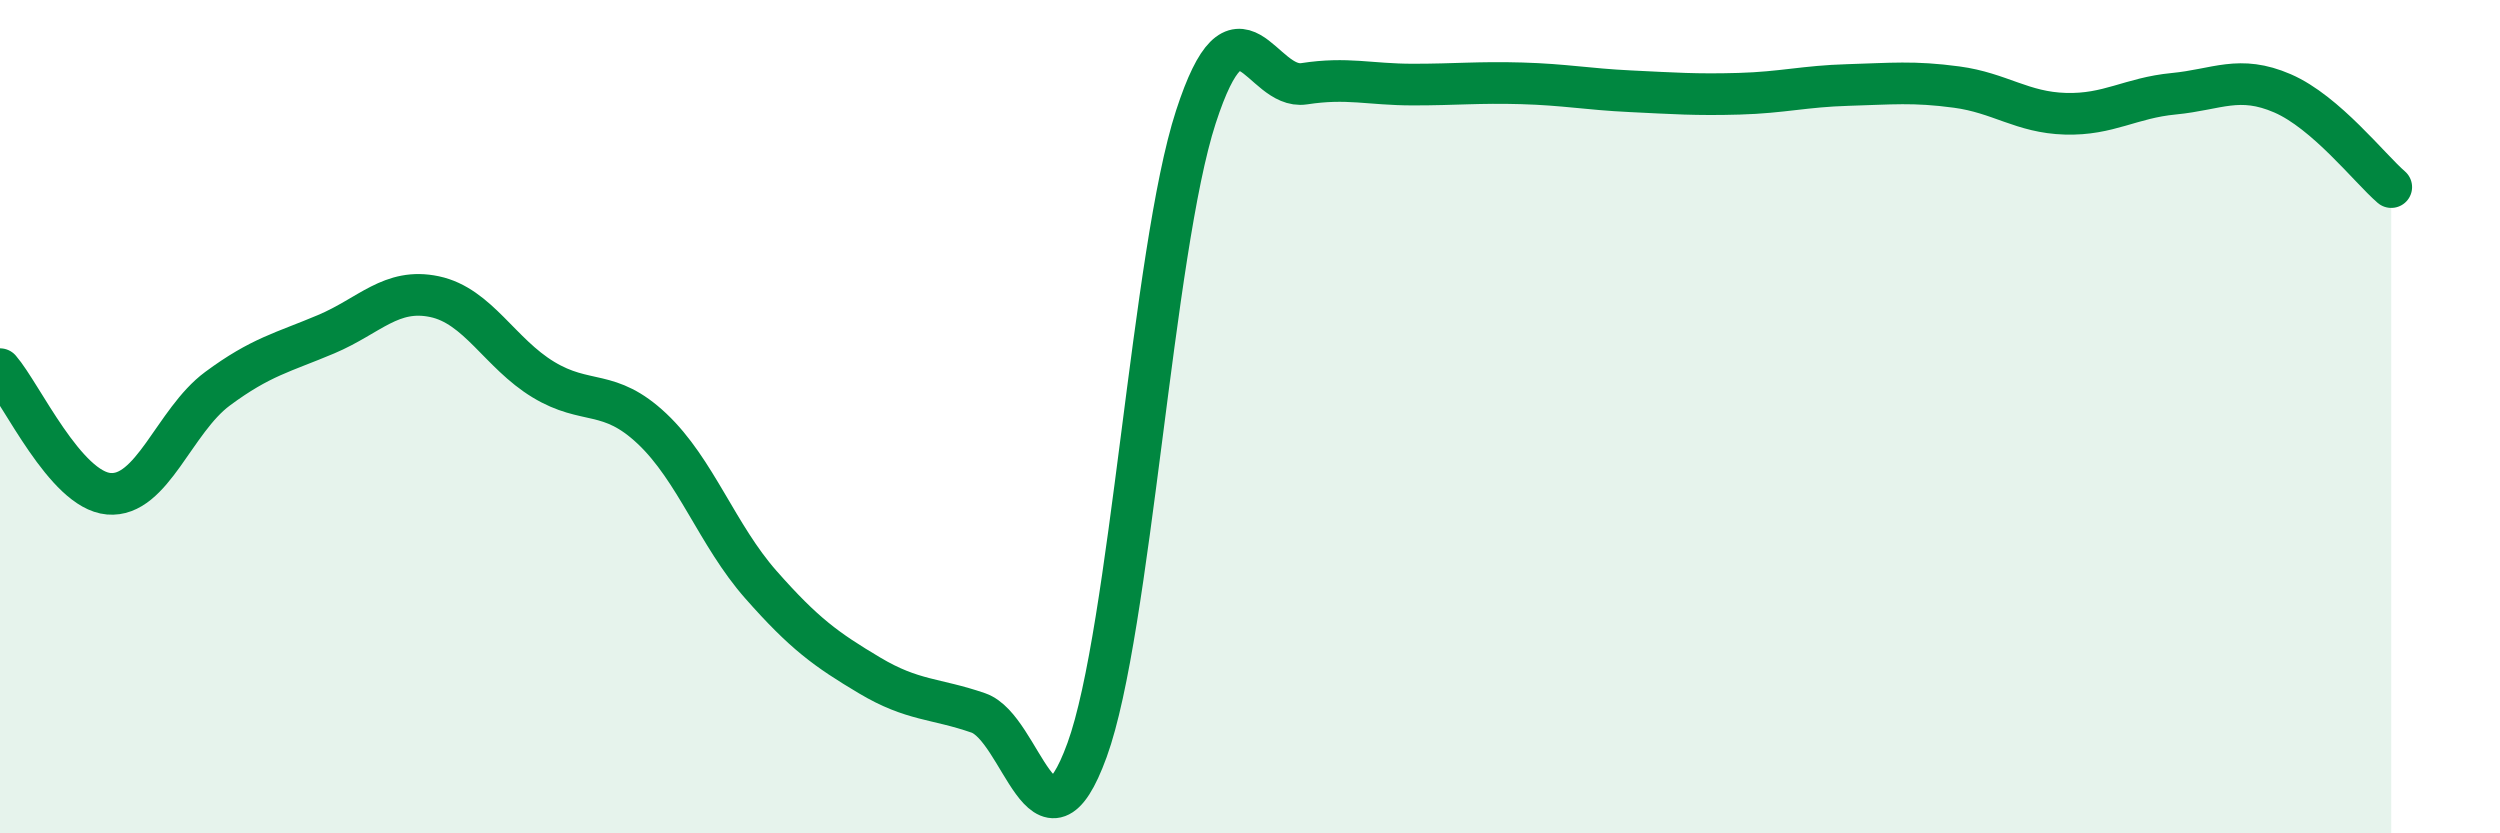
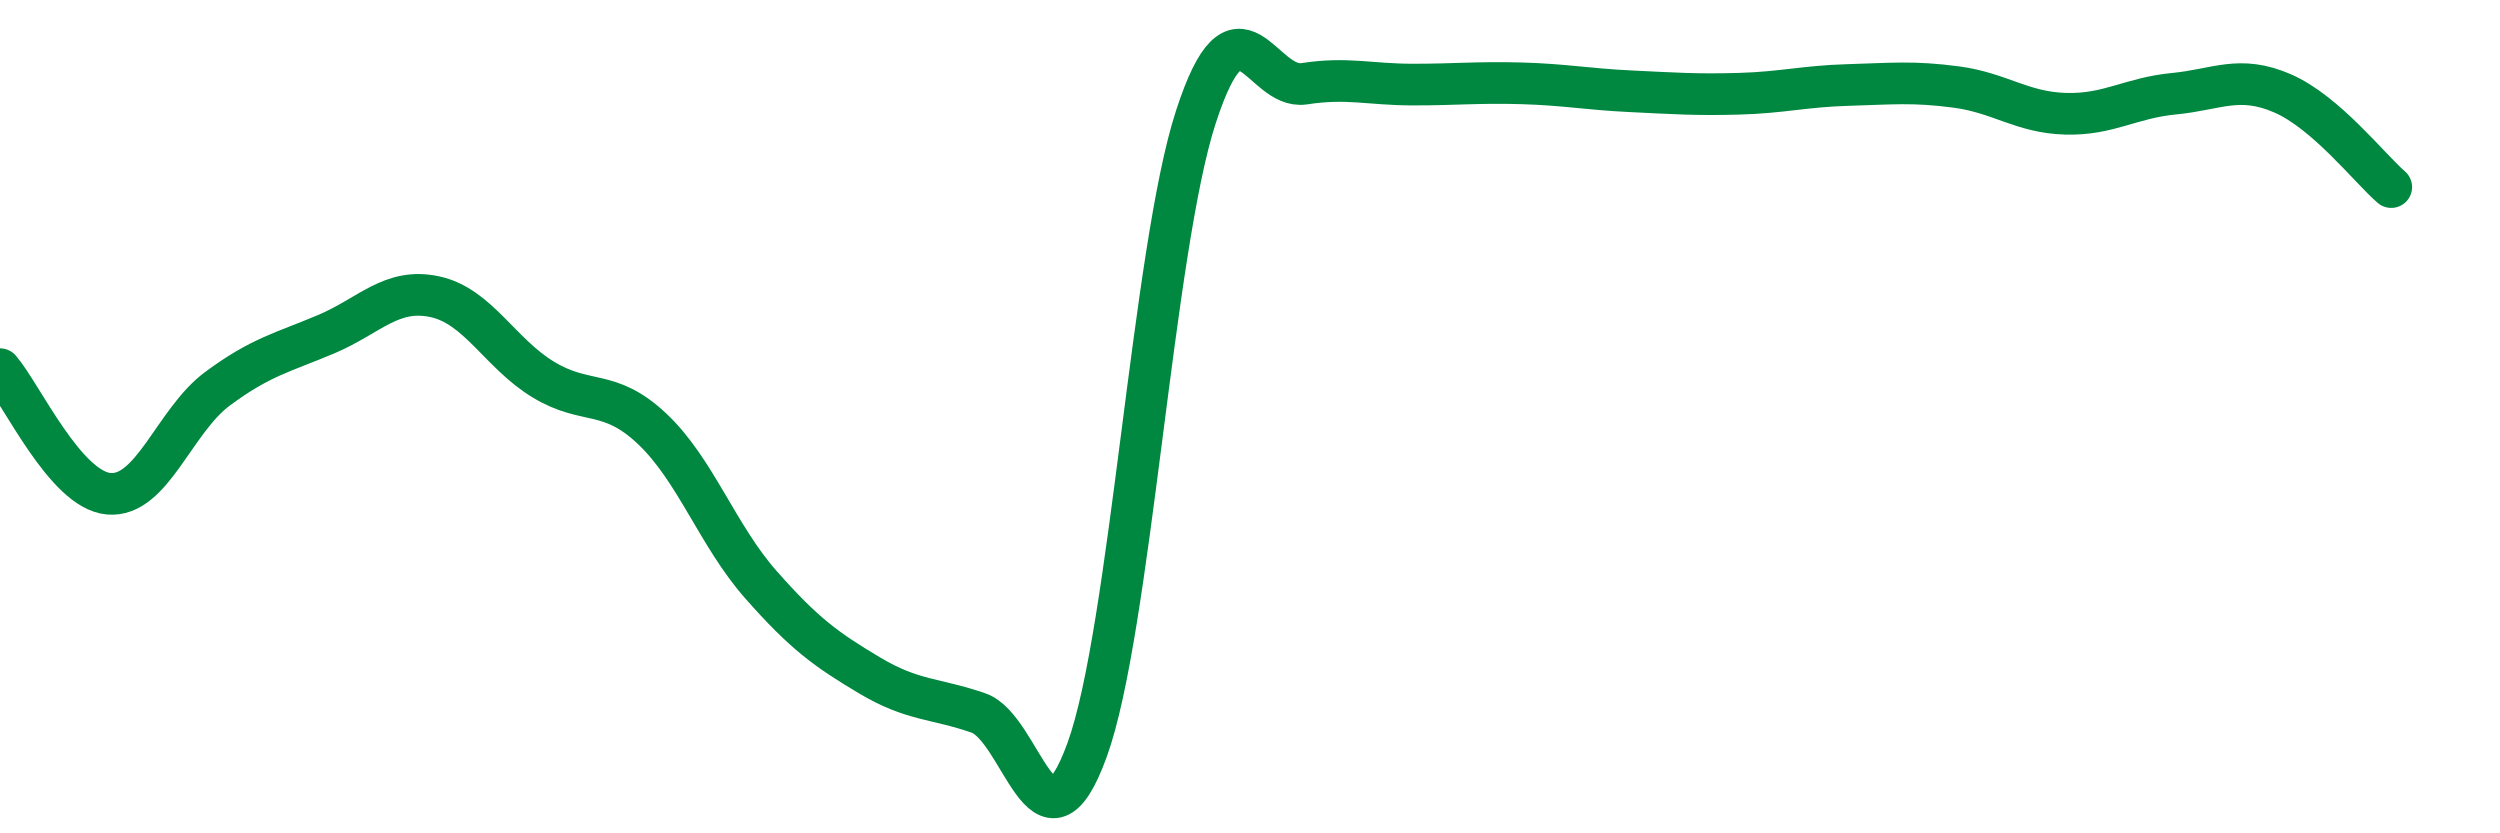
<svg xmlns="http://www.w3.org/2000/svg" width="60" height="20" viewBox="0 0 60 20">
-   <path d="M 0,8.86 C 0.52,9.46 1.57,11.76 2.61,11.85 C 3.65,11.94 4.18,10.1 5.22,9.33 C 6.26,8.56 6.79,8.46 7.83,8.02 C 8.87,7.58 9.39,6.9 10.43,7.12 C 11.47,7.34 12,8.48 13.04,9.11 C 14.08,9.74 14.61,9.31 15.65,10.29 C 16.69,11.27 17.22,12.85 18.26,14.03 C 19.3,15.21 19.83,15.59 20.87,16.21 C 21.91,16.83 22.44,16.75 23.48,17.11 C 24.52,17.47 25.05,20.86 26.09,18 C 27.13,15.14 27.66,6.01 28.7,2.81 C 29.74,-0.39 30.26,2.17 31.3,2.01 C 32.34,1.85 32.87,2.03 33.91,2.03 C 34.95,2.03 35.48,1.97 36.52,2 C 37.56,2.03 38.09,2.14 39.13,2.19 C 40.17,2.24 40.7,2.28 41.74,2.25 C 42.78,2.22 43.31,2.07 44.35,2.04 C 45.39,2.01 45.92,1.95 46.96,2.09 C 48,2.23 48.53,2.7 49.57,2.73 C 50.61,2.76 51.13,2.35 52.17,2.25 C 53.21,2.15 53.74,1.79 54.78,2.24 C 55.82,2.69 56.87,4.04 57.39,4.49L57.39 20L0 20Z" fill="#008740" opacity="0.1" stroke-linecap="round" stroke-linejoin="round" />
  <path d="M 0,8.86 C 0.52,9.46 1.57,11.76 2.61,11.85 C 3.65,11.94 4.18,10.1 5.22,9.33 C 6.26,8.56 6.79,8.46 7.83,8.02 C 8.87,7.58 9.39,6.9 10.43,7.12 C 11.47,7.34 12,8.48 13.04,9.11 C 14.08,9.74 14.61,9.31 15.65,10.29 C 16.69,11.27 17.22,12.85 18.26,14.03 C 19.3,15.21 19.83,15.59 20.87,16.21 C 21.91,16.83 22.44,16.75 23.48,17.11 C 24.52,17.47 25.05,20.86 26.09,18 C 27.13,15.14 27.66,6.01 28.7,2.81 C 29.74,-0.39 30.26,2.17 31.3,2.01 C 32.34,1.85 32.87,2.03 33.91,2.03 C 34.95,2.03 35.48,1.97 36.52,2 C 37.56,2.03 38.09,2.14 39.13,2.19 C 40.17,2.24 40.7,2.28 41.74,2.25 C 42.78,2.22 43.31,2.07 44.35,2.04 C 45.39,2.01 45.92,1.95 46.96,2.09 C 48,2.23 48.53,2.7 49.57,2.73 C 50.61,2.76 51.13,2.35 52.17,2.25 C 53.21,2.15 53.74,1.79 54.78,2.24 C 55.82,2.69 56.87,4.04 57.39,4.49" stroke="#008740" stroke-width="1" fill="none" stroke-linecap="round" stroke-linejoin="round" />
</svg>